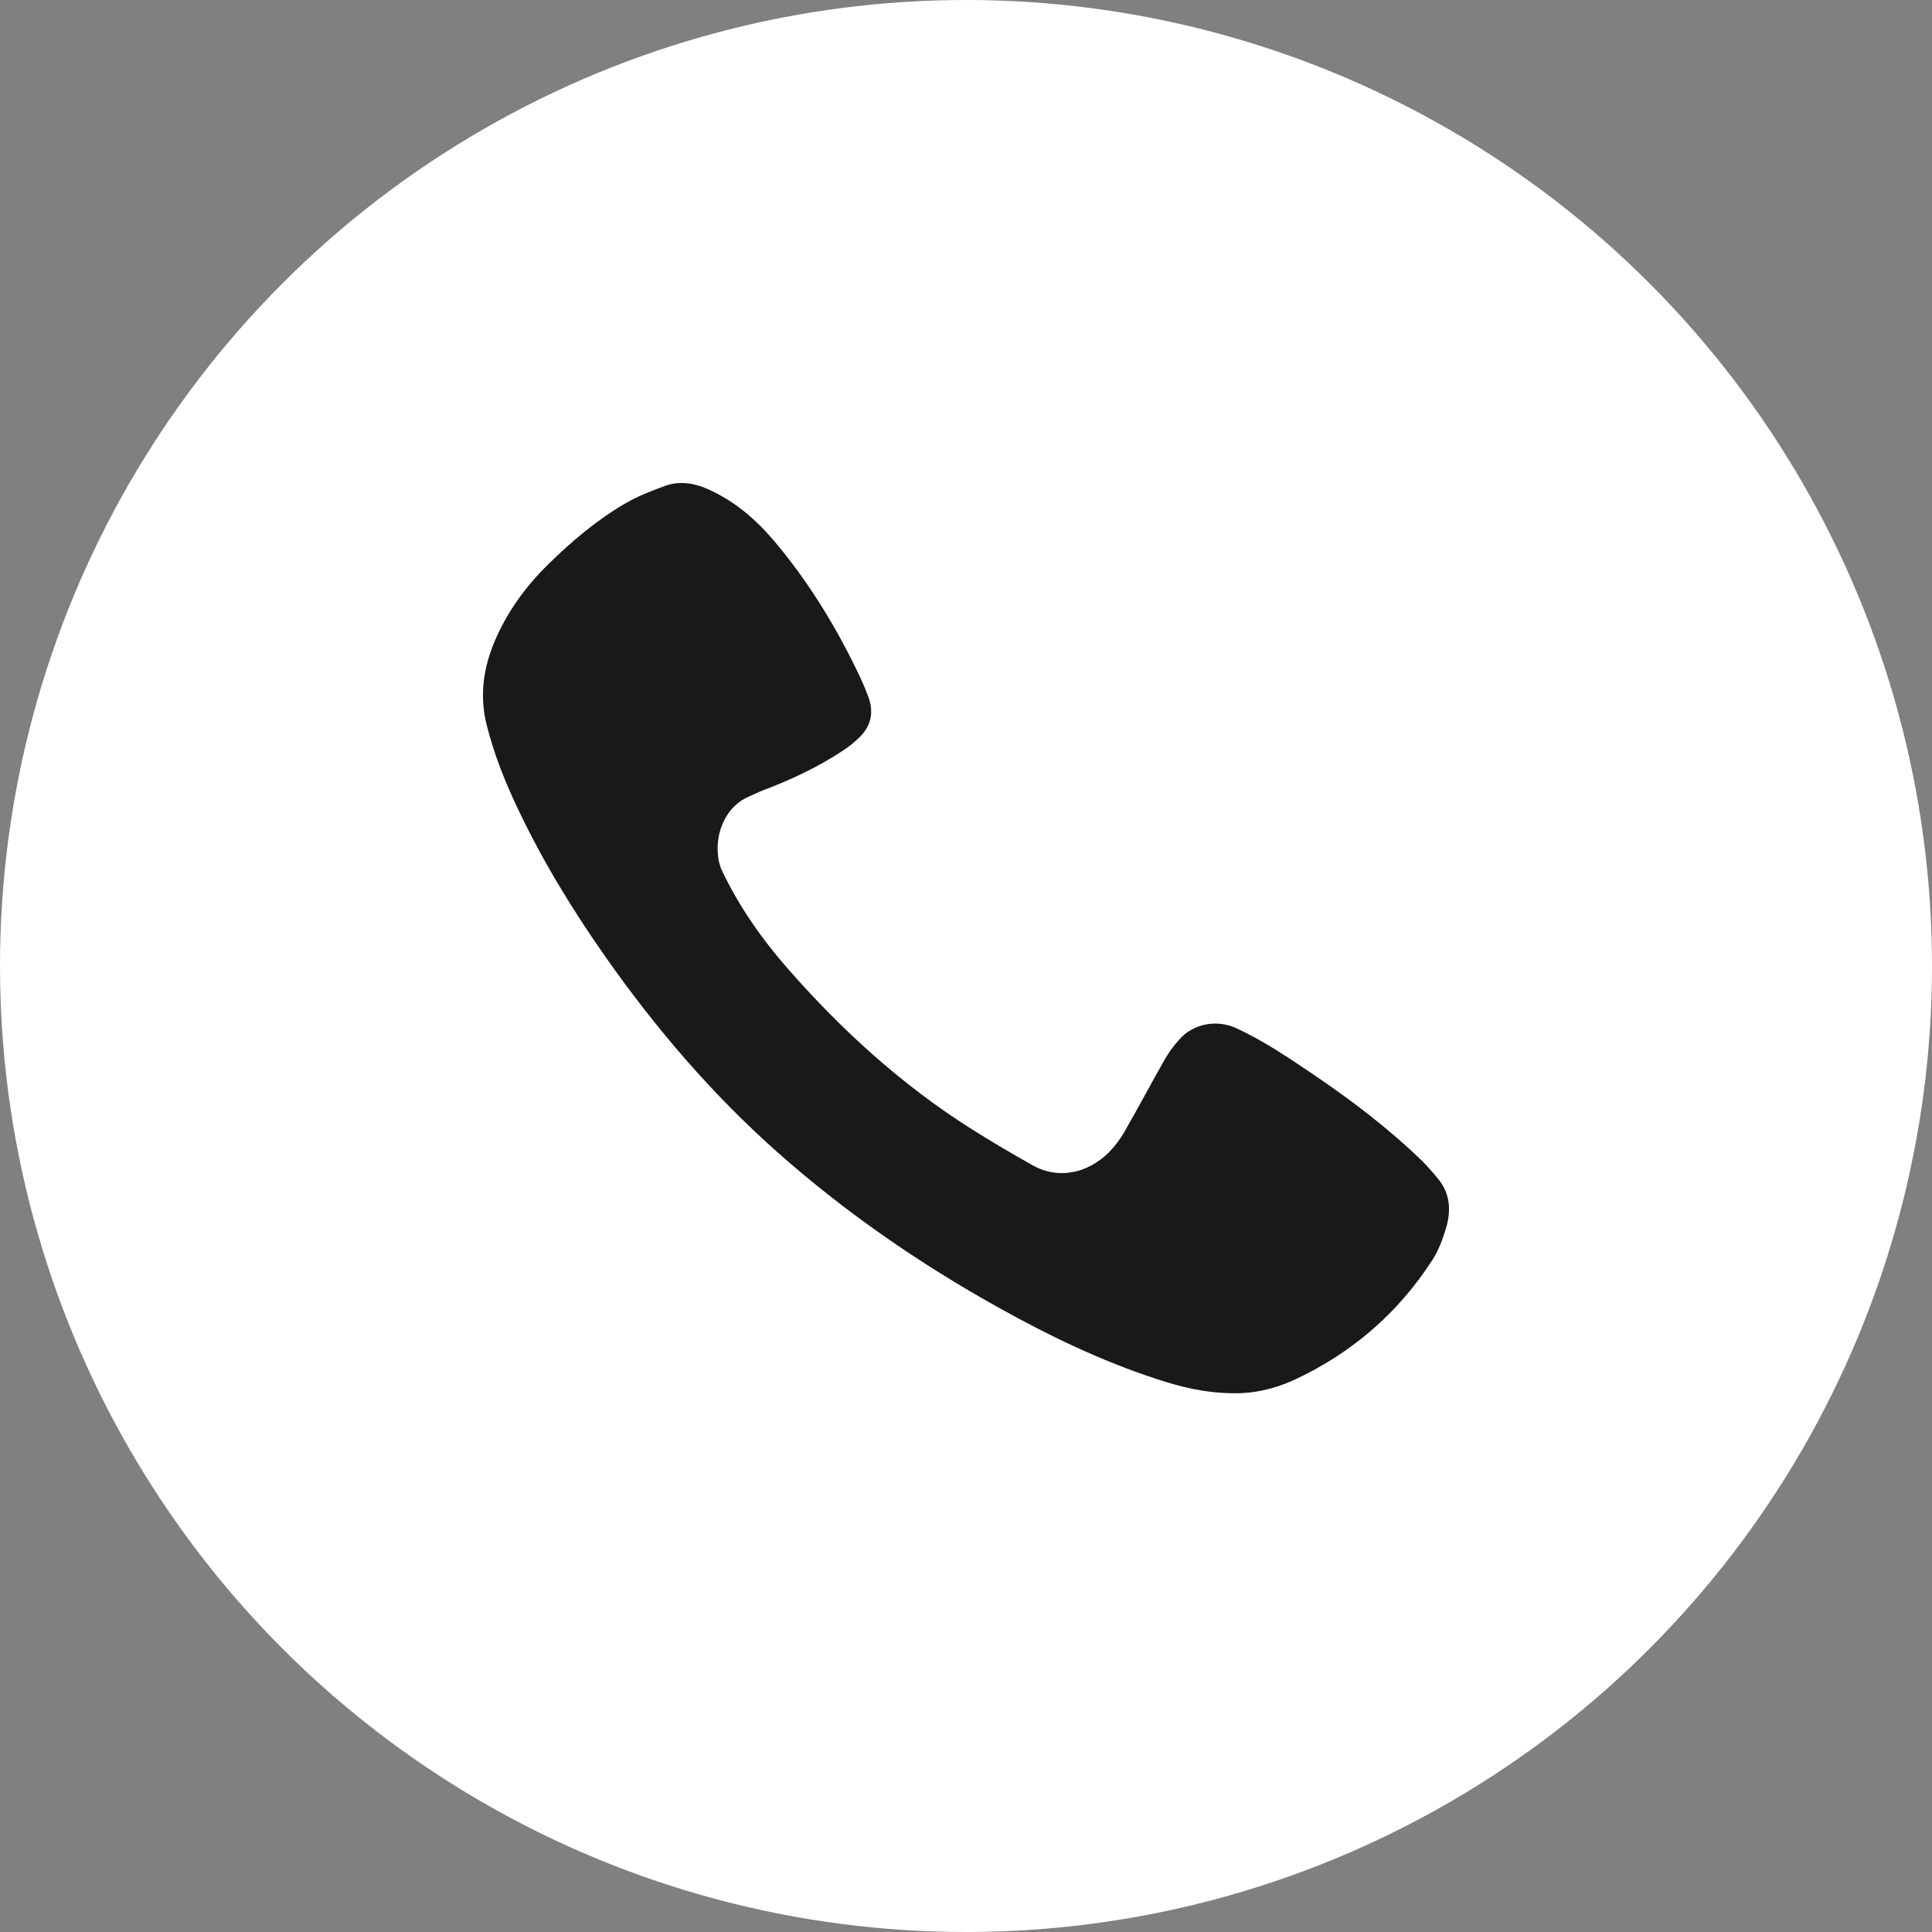
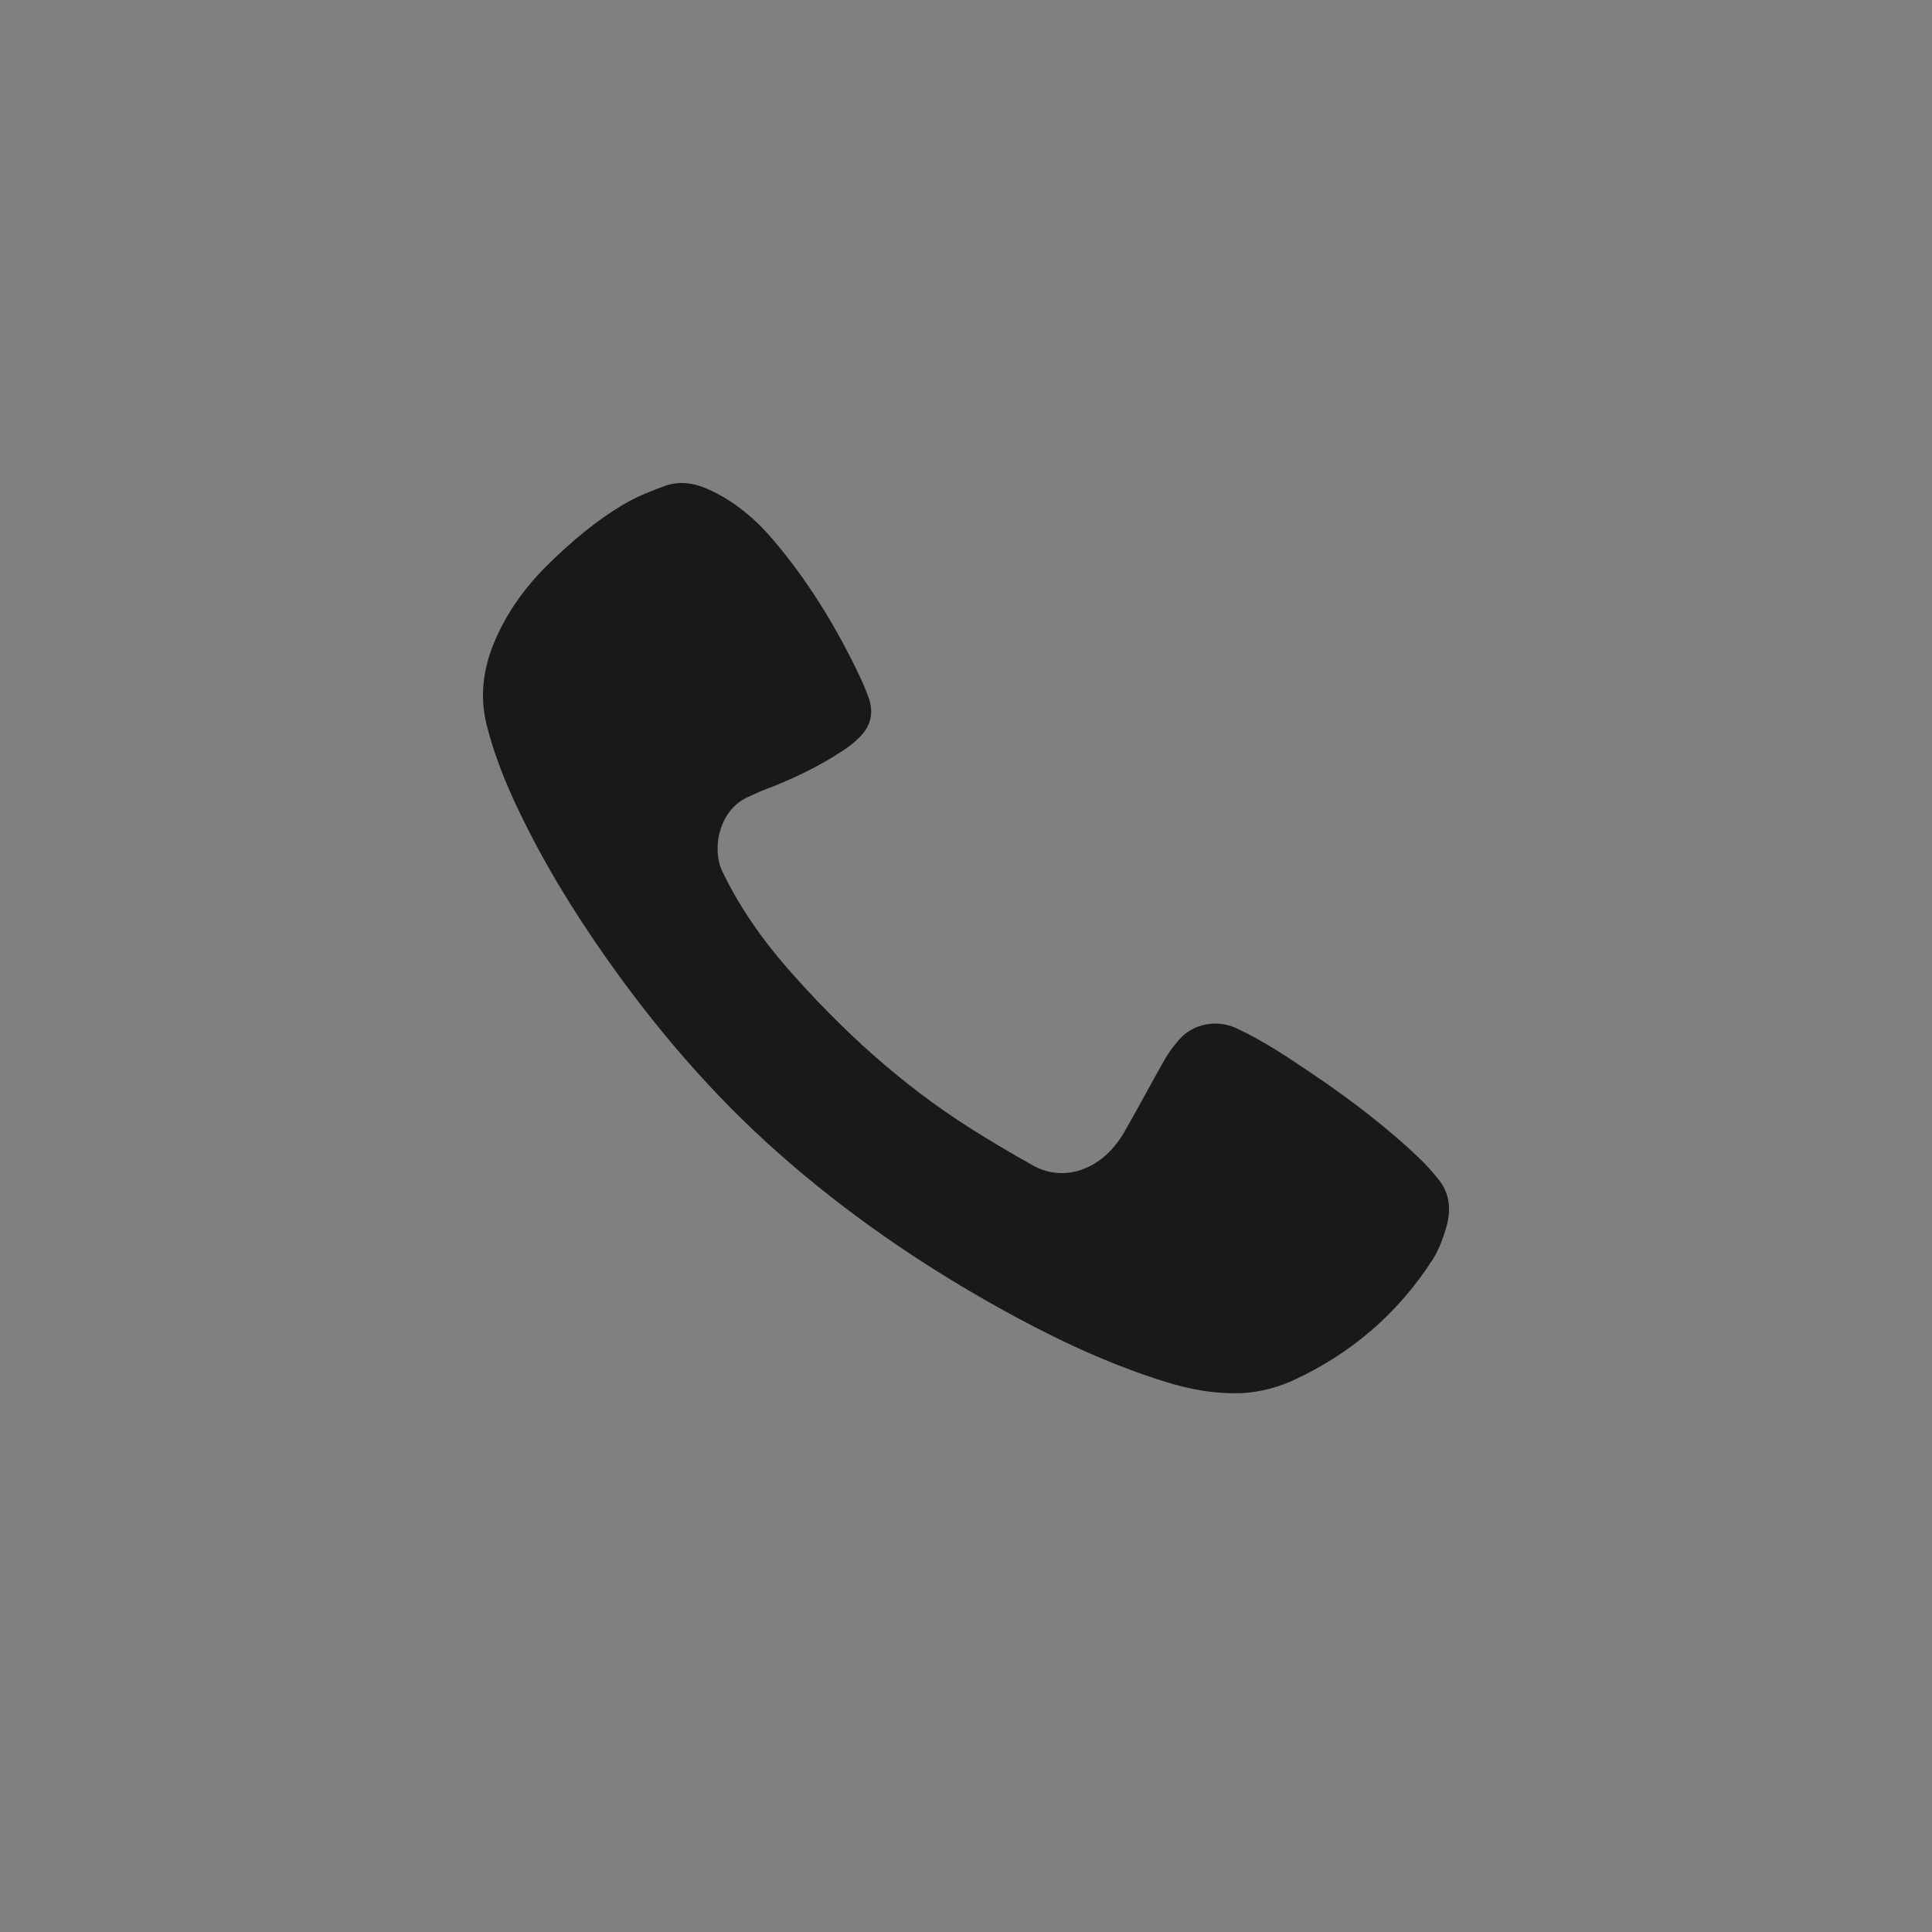
<svg xmlns="http://www.w3.org/2000/svg" width="20" height="20" viewBox="0 0 20 20" fill="none">
  <rect x="0" y="0" width="20" height="20" fill="#808080" stroke="none" />
-   <circle cx="10" cy="10" r="10" fill="white" />
  <path d="M12.79 14.423C12.475 14.423 12.222 14.357 11.972 14.275C11.399 14.088 10.858 13.827 10.333 13.534C9.517 13.079 8.753 12.552 8.054 11.933C7.374 11.331 6.789 10.647 6.269 9.907C5.927 9.42 5.618 8.914 5.362 8.375C5.228 8.094 5.113 7.805 5.037 7.501C4.964 7.205 5.002 6.922 5.118 6.645C5.247 6.337 5.441 6.071 5.679 5.838C5.922 5.6 6.182 5.38 6.477 5.209C6.605 5.135 6.745 5.081 6.884 5.03C7.032 4.977 7.18 4.998 7.324 5.062C7.6 5.183 7.821 5.373 8.013 5.599C8.355 6.004 8.633 6.452 8.864 6.927C8.912 7.023 8.955 7.121 8.992 7.222C9.047 7.375 9.016 7.515 8.9 7.63C8.848 7.681 8.792 7.727 8.731 7.767C8.468 7.942 8.182 8.075 7.887 8.186C7.844 8.203 7.803 8.225 7.76 8.243C7.439 8.375 7.367 8.787 7.476 9.017C7.652 9.386 7.884 9.717 8.152 10.024C8.708 10.659 9.328 11.225 10.045 11.68C10.257 11.814 10.474 11.942 10.693 12.065C10.946 12.207 11.249 12.155 11.477 11.931C11.541 11.866 11.597 11.793 11.642 11.713C11.787 11.461 11.922 11.204 12.066 10.952C12.107 10.884 12.155 10.82 12.208 10.761C12.35 10.596 12.599 10.55 12.801 10.645C13.079 10.774 13.331 10.944 13.583 11.114C13.988 11.388 14.377 11.683 14.728 12.024C14.783 12.081 14.836 12.14 14.886 12.202C15.013 12.355 15.023 12.532 14.97 12.711C14.936 12.825 14.894 12.941 14.83 13.04C14.473 13.595 13.99 14.011 13.388 14.289C13.184 14.382 12.967 14.425 12.79 14.423Z" fill="#191919" />
</svg>